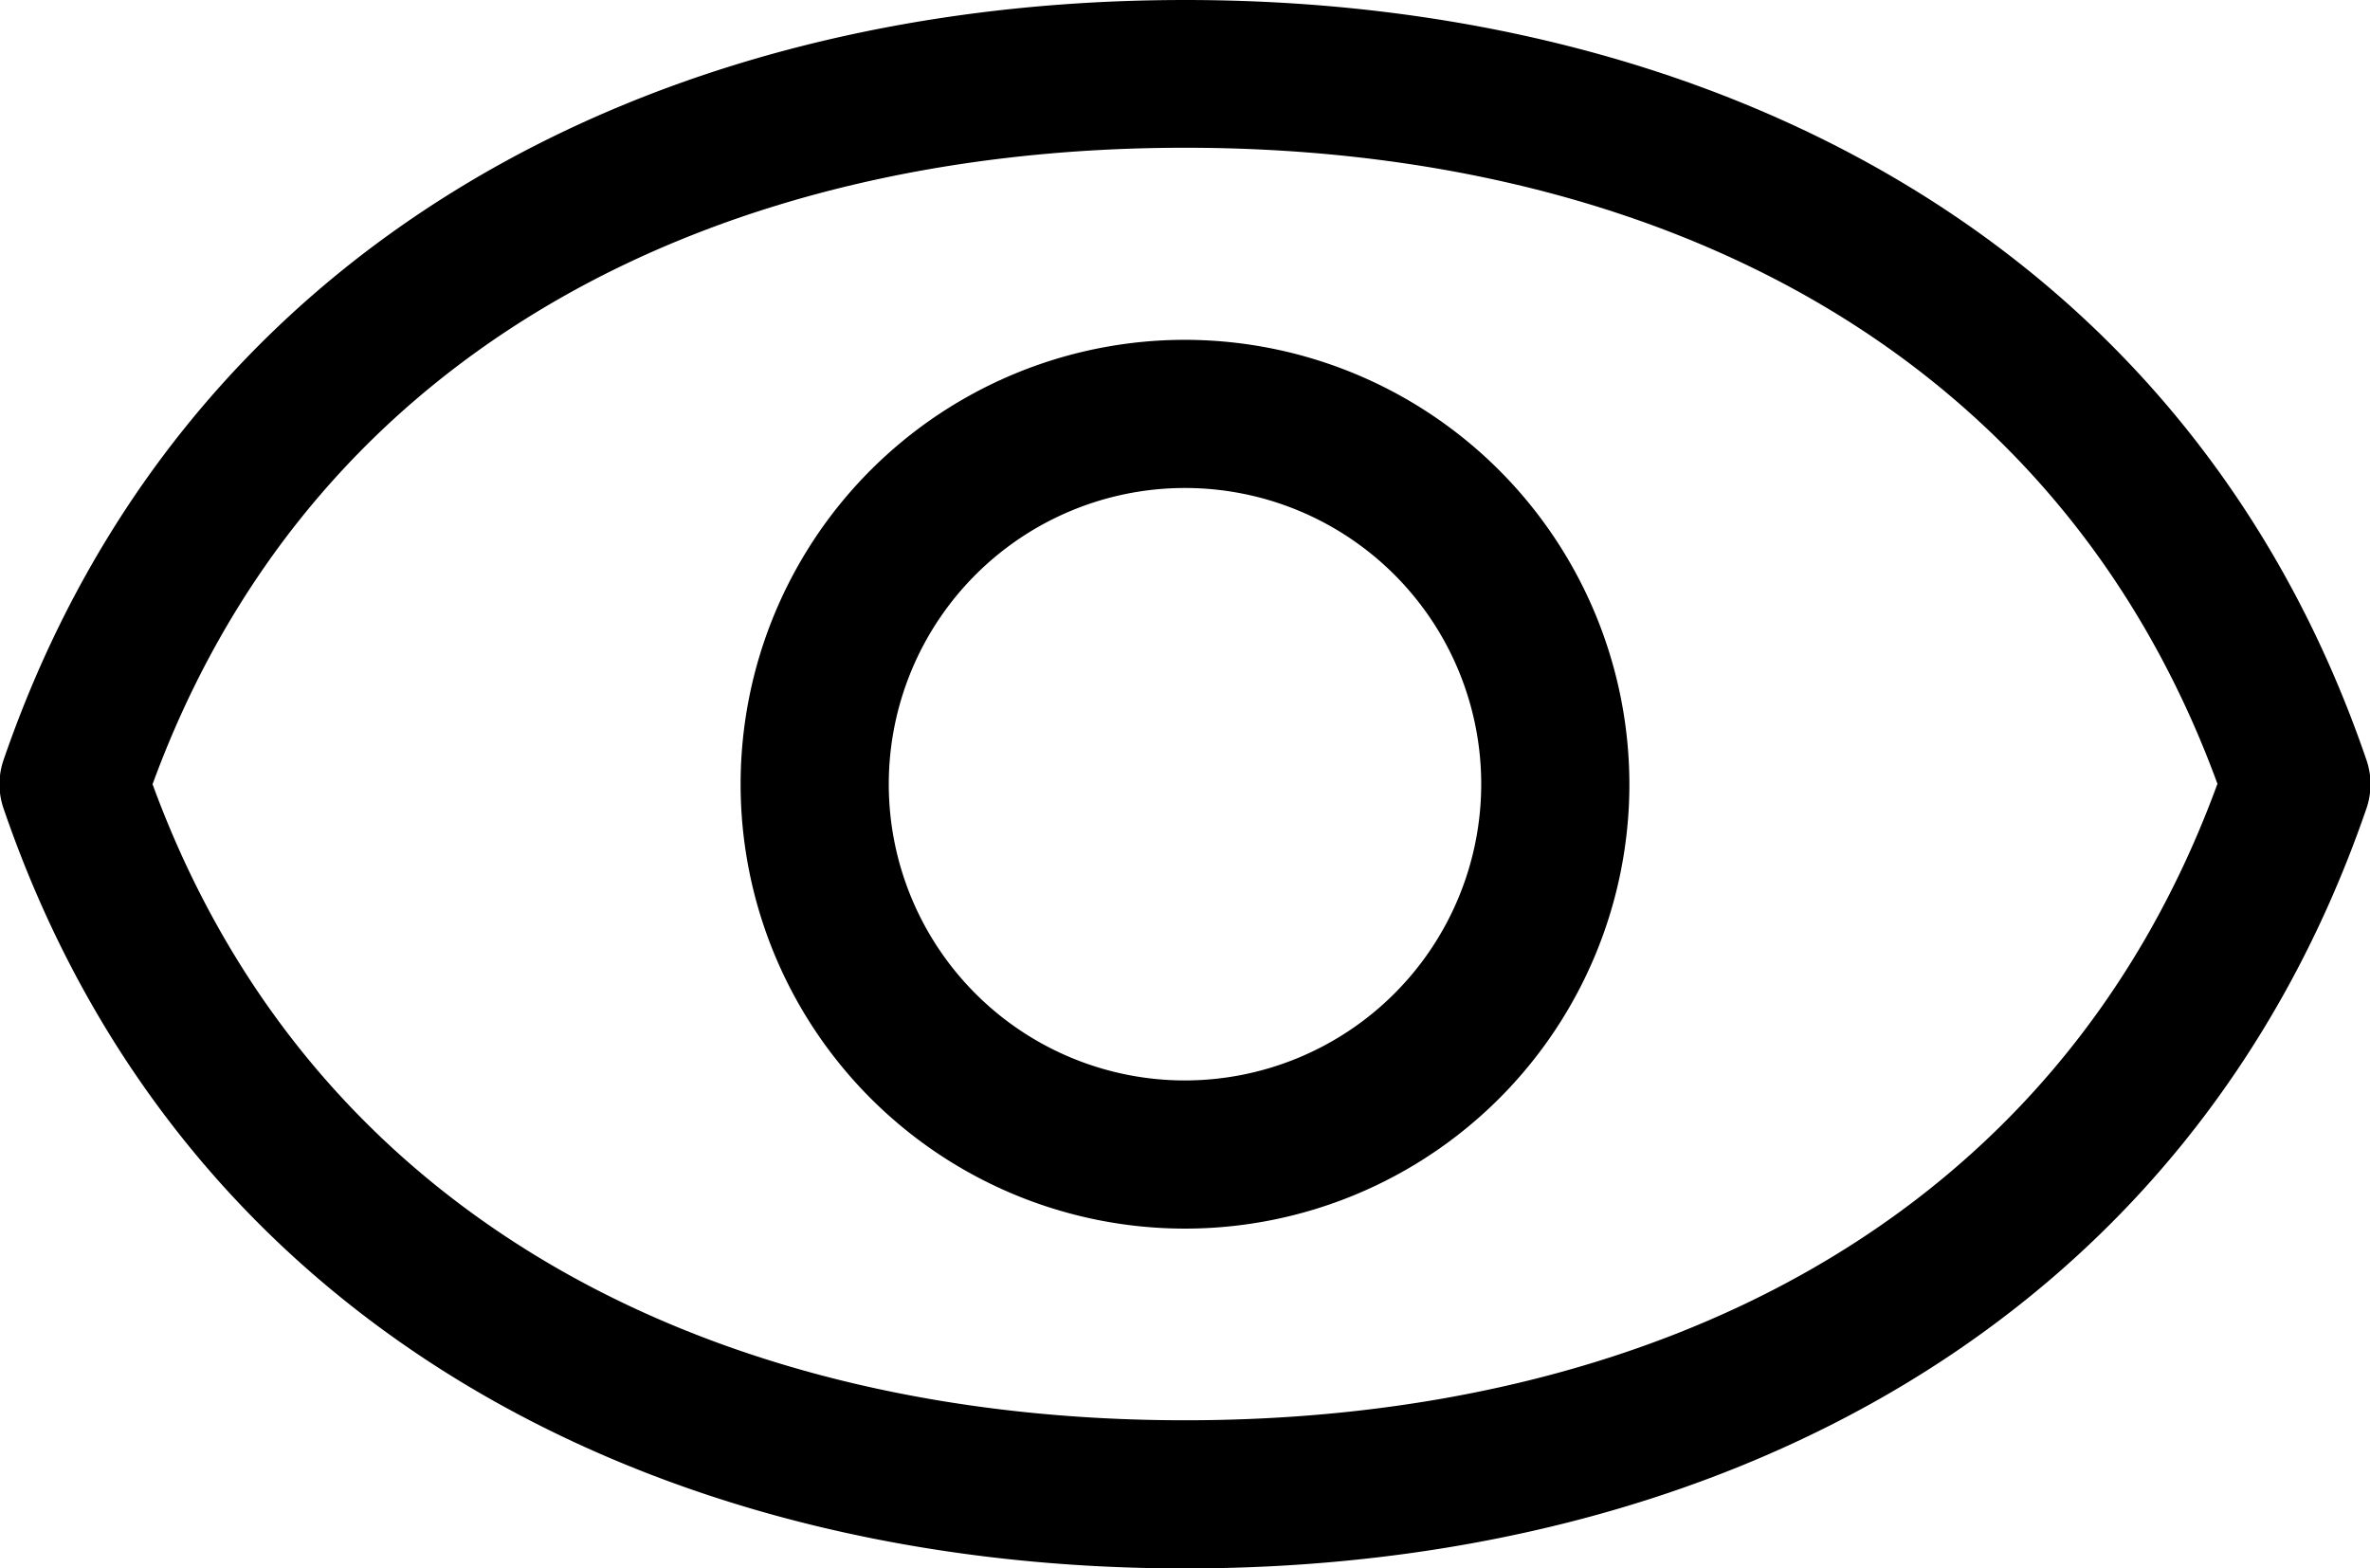
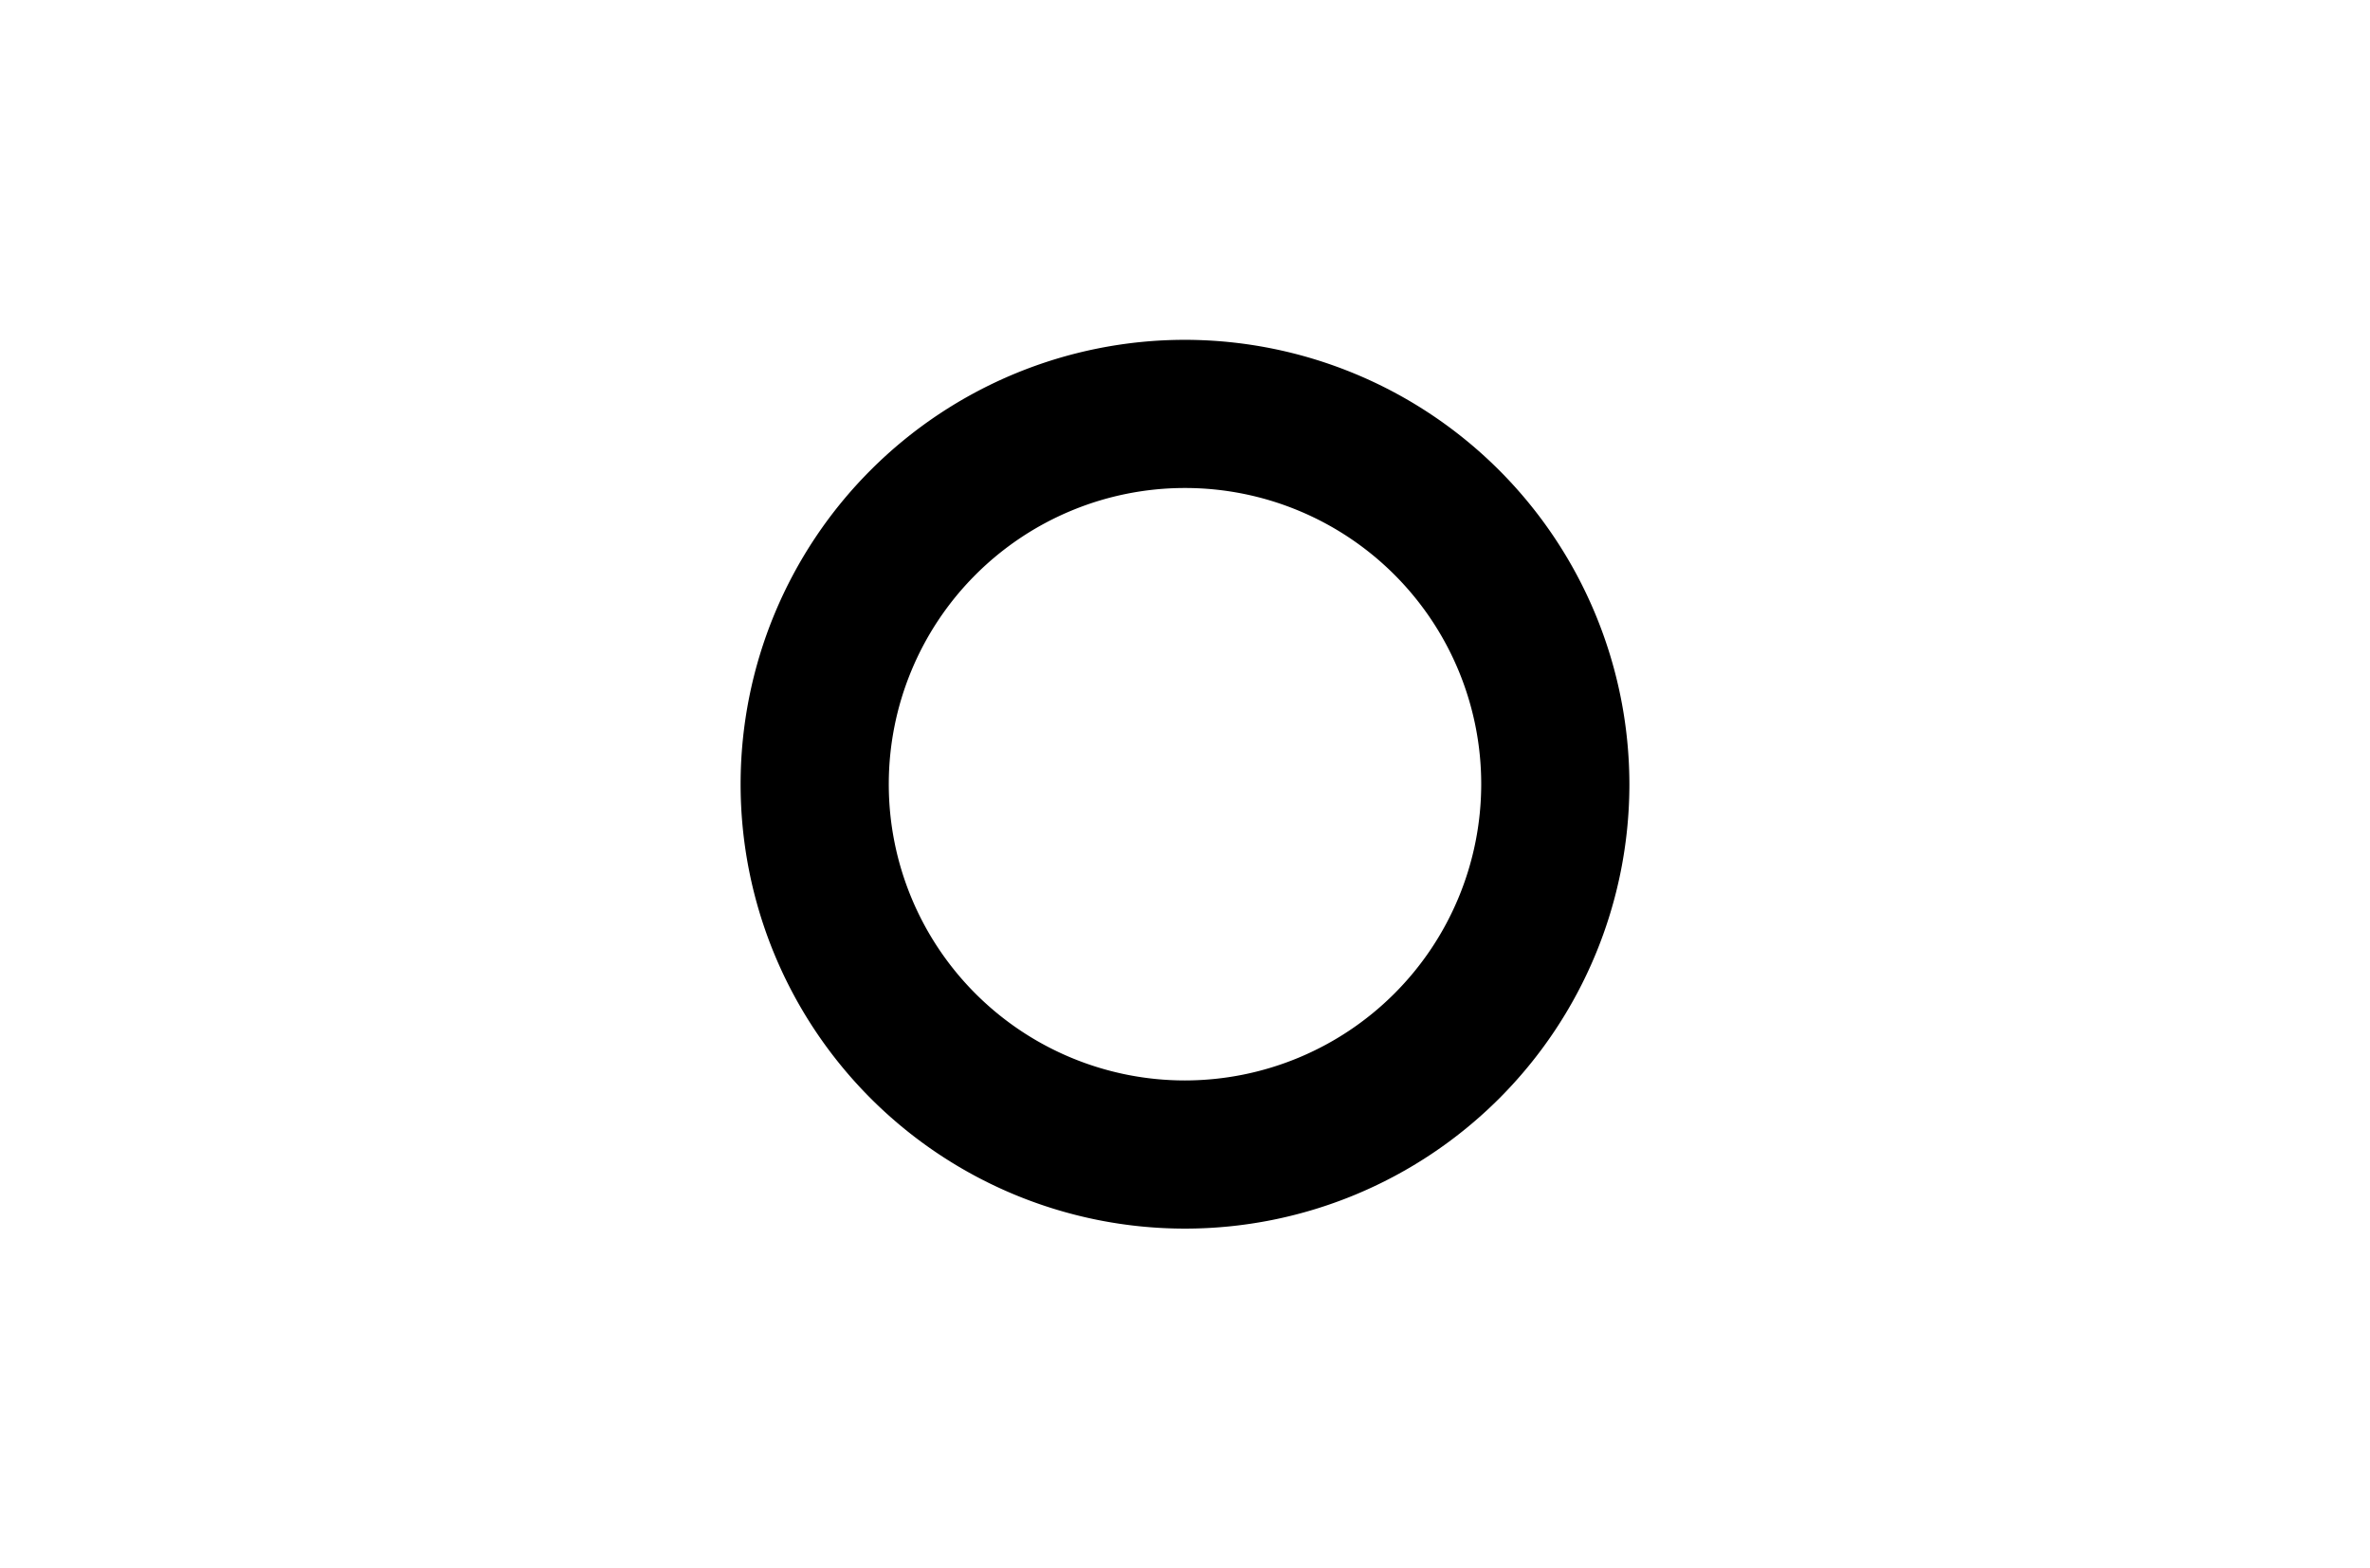
<svg xmlns="http://www.w3.org/2000/svg" width="22.666" height="15" viewBox="0 0 22.666 15">
  <g id="visibility" transform="translate(0 -69.887)">
-     <path id="Path_6" data-name="Path 6" d="M11.333,69.887c-5.066,0-9.6,2.324-11.3,7.271a.711.711,0,0,0,0,.458c1.691,4.947,6.23,7.271,11.3,7.271s9.6-2.324,11.3-7.271a.711.711,0,0,0,0-.458c-1.691-4.947-6.23-7.271-11.3-7.271Zm0,13.583c-4.381,0-8.319-1.837-9.874-6.083C3.014,73.14,6.952,71.3,11.333,71.3s8.319,1.837,9.874,6.083C19.653,81.634,15.715,83.47,11.333,83.47Z" transform="translate(0 0)" />
-     <path id="Path_7" data-name="Path 7" d="M176.474,172.224a4.25,4.25,0,1,0,4.25,4.25A4.255,4.255,0,0,0,176.474,172.224Zm0,7.083a2.833,2.833,0,1,1,2.833-2.833A2.836,2.836,0,0,1,176.474,179.307Z" transform="translate(-165.141 -99.087)" />
+     <path id="Path_7" data-name="Path 7" d="M176.474,172.224a4.25,4.25,0,1,0,4.25,4.25A4.255,4.255,0,0,0,176.474,172.224m0,7.083a2.833,2.833,0,1,1,2.833-2.833A2.836,2.836,0,0,1,176.474,179.307Z" transform="translate(-165.141 -99.087)" />
  </g>
</svg>